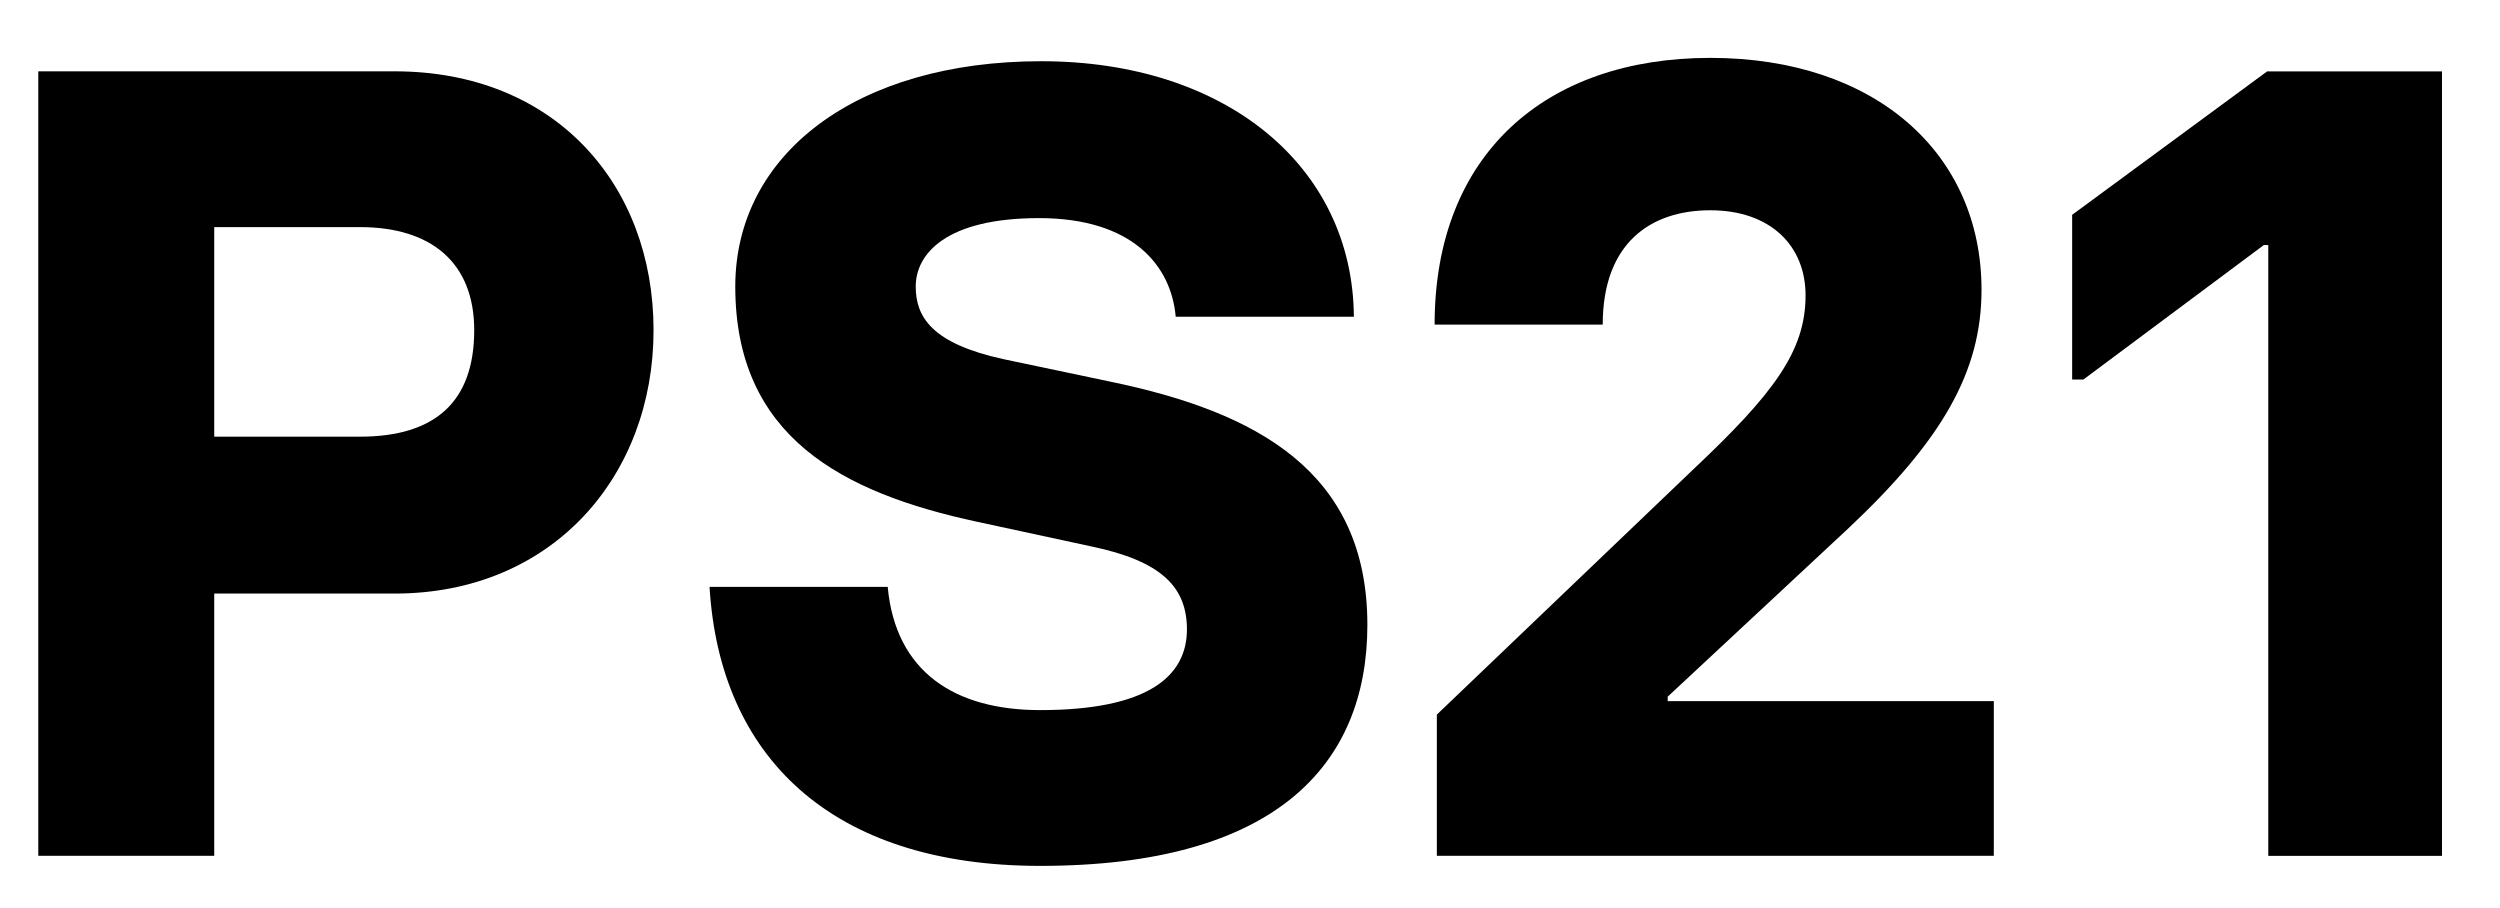
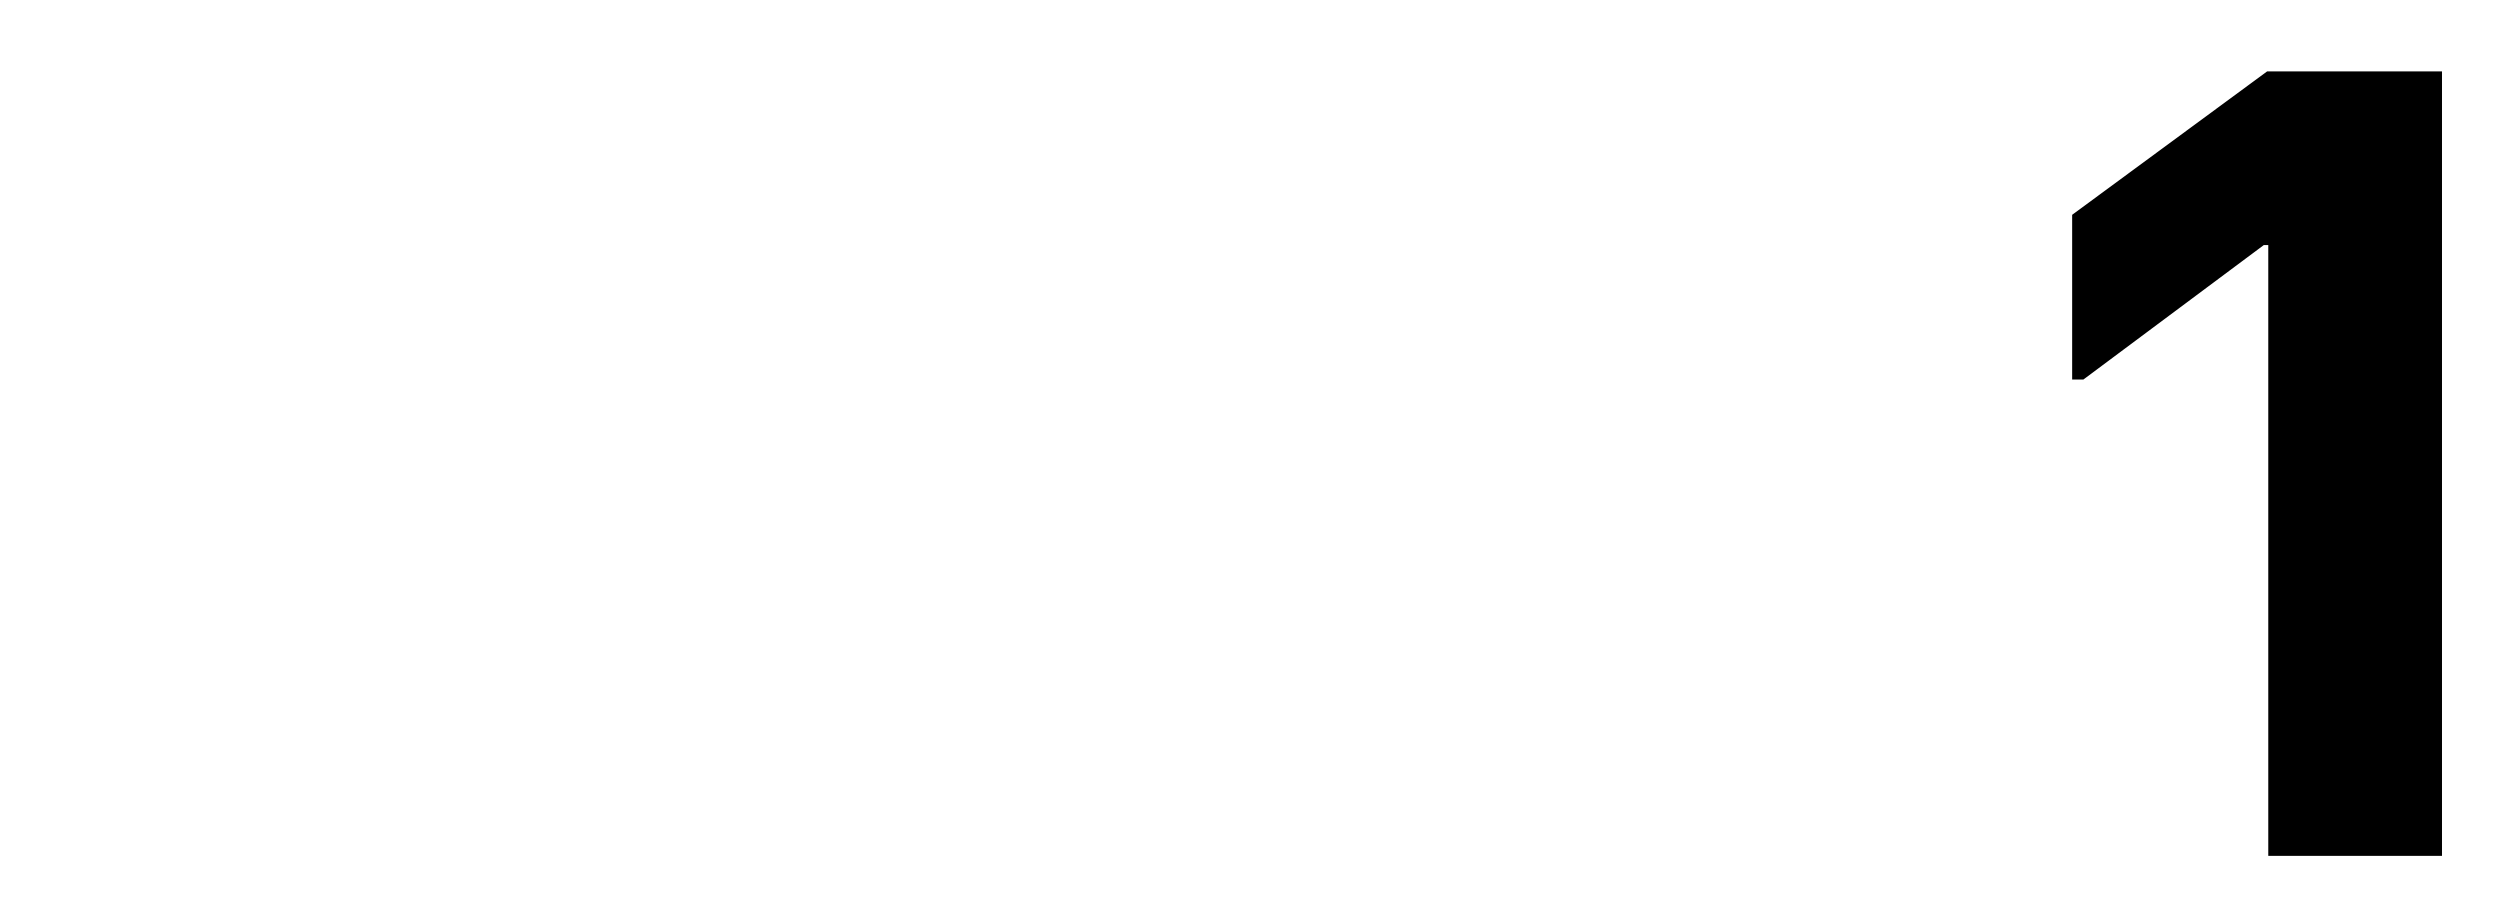
<svg xmlns="http://www.w3.org/2000/svg" id="Capa_1" version="1.1" viewBox="0 0 606 220">
-   <path d="M9.28,17.29h86.39c38.85,0,62.75,27.44,62.75,62.75s-24.45,63.84-62.75,63.84h-43.74v63.57H9.28V17.29ZM87.24,105.85c18.2,0,27.71-8.42,27.71-25.81,0-16.3-10.32-24.99-27.71-24.99h-35.31v50.8h35.31Z" />
-   <path d="M171.99,142.25h43.19c1.9,20.65,16.3,29.88,36.94,29.88,26.08,0,35.59-8.15,35.59-19.56,0-10.32-6.25-16.57-23.09-20.1l-27.71-5.98c-32.87-7.06-58.68-20.65-58.68-57.05,0-32.05,29.34-54.6,74.16-54.6s75.52,25.54,75.79,61.94h-43.19c-1.09-12.5-10.59-23.91-33.14-23.91s-29.88,8.69-29.88,16.57c0,7.33,3.8,13.85,21.46,17.66l25.81,5.43c35.31,7.33,62.21,21.73,62.21,58.95,0,33.96-22.28,58.41-79.32,58.41-50.8,0-77.69-26.62-80.14-67.64Z" />
-   <path d="M348.29,173.22l62.21-59.49c19.29-18.2,27.17-28.52,27.17-42.11,0-12.22-8.69-20.65-23.09-20.65s-26.08,7.88-26.08,27.71h-40.75c0-41.29,26.89-64.65,66.83-64.65s65.74,23.09,65.74,56.23c0,19.83-9.51,36.4-32.33,57.86l-43.74,40.75v1.09h79.05v37.49h-135.01v-34.23Z" />
  <path d="M549.84,59.4h-1.09l-43.74,32.6h-2.72v-39.93l47.27-34.77h42.38v190.16h-42.11V59.4Z" />
</svg>